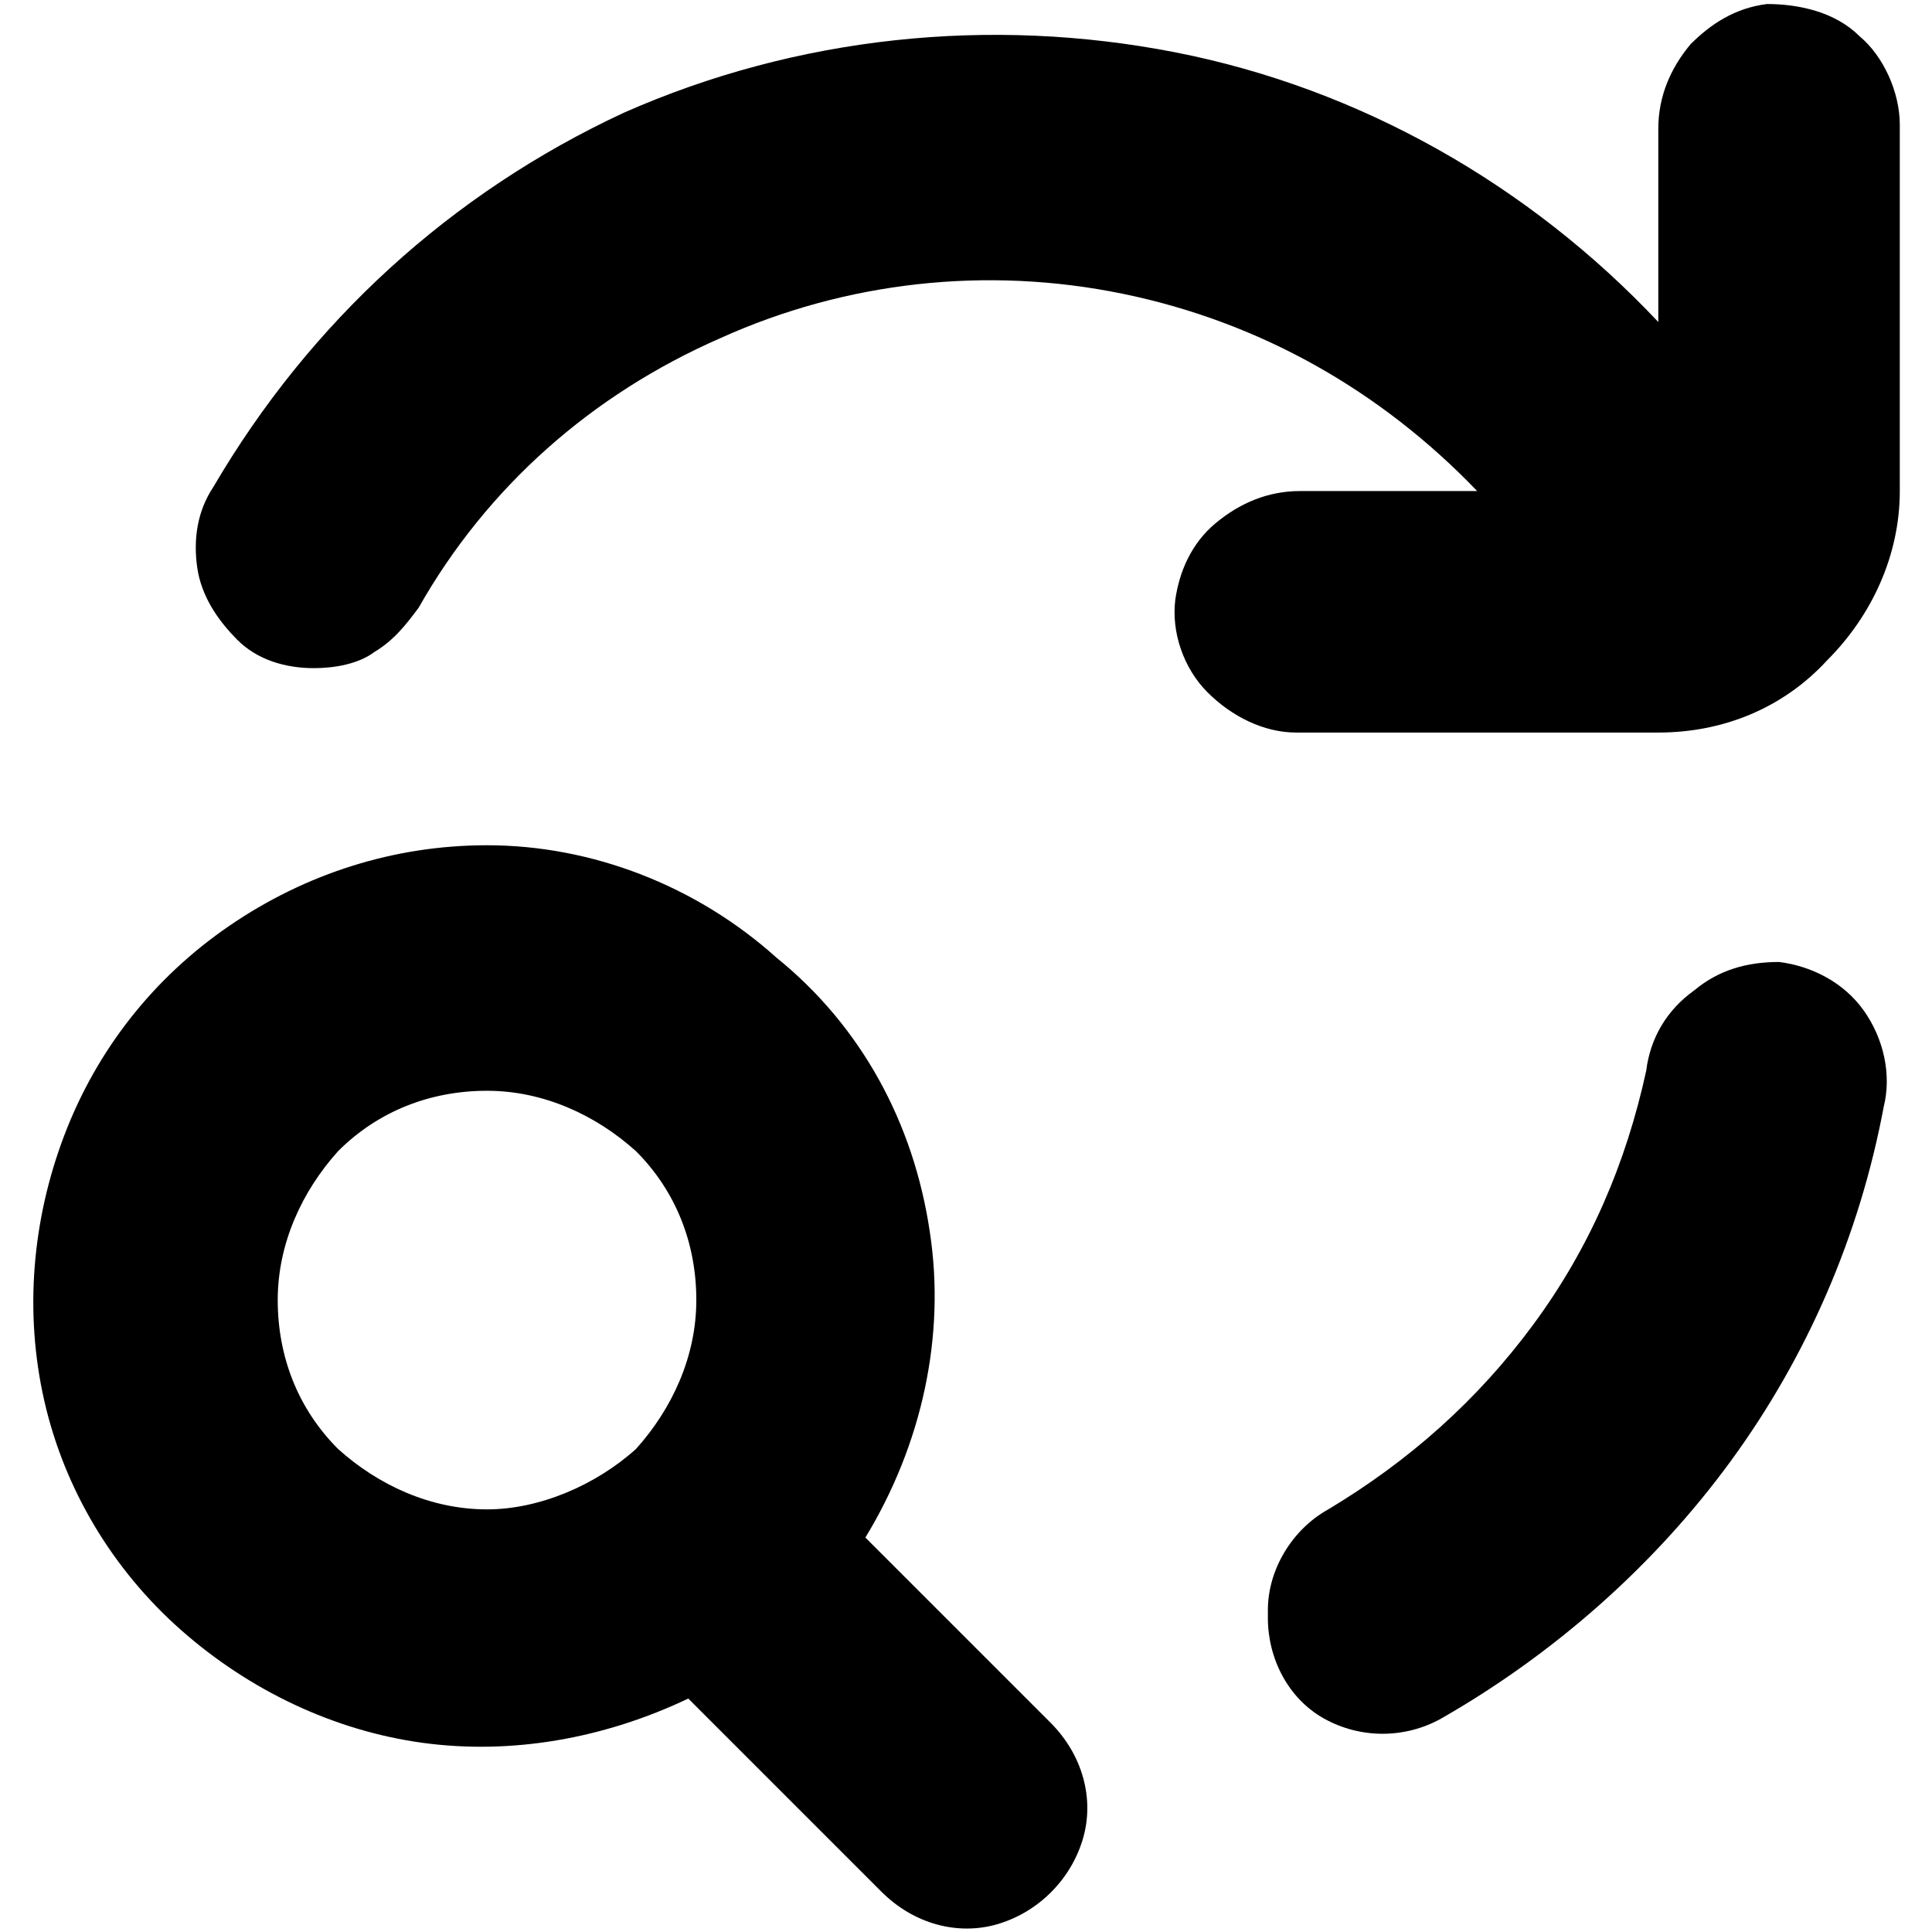
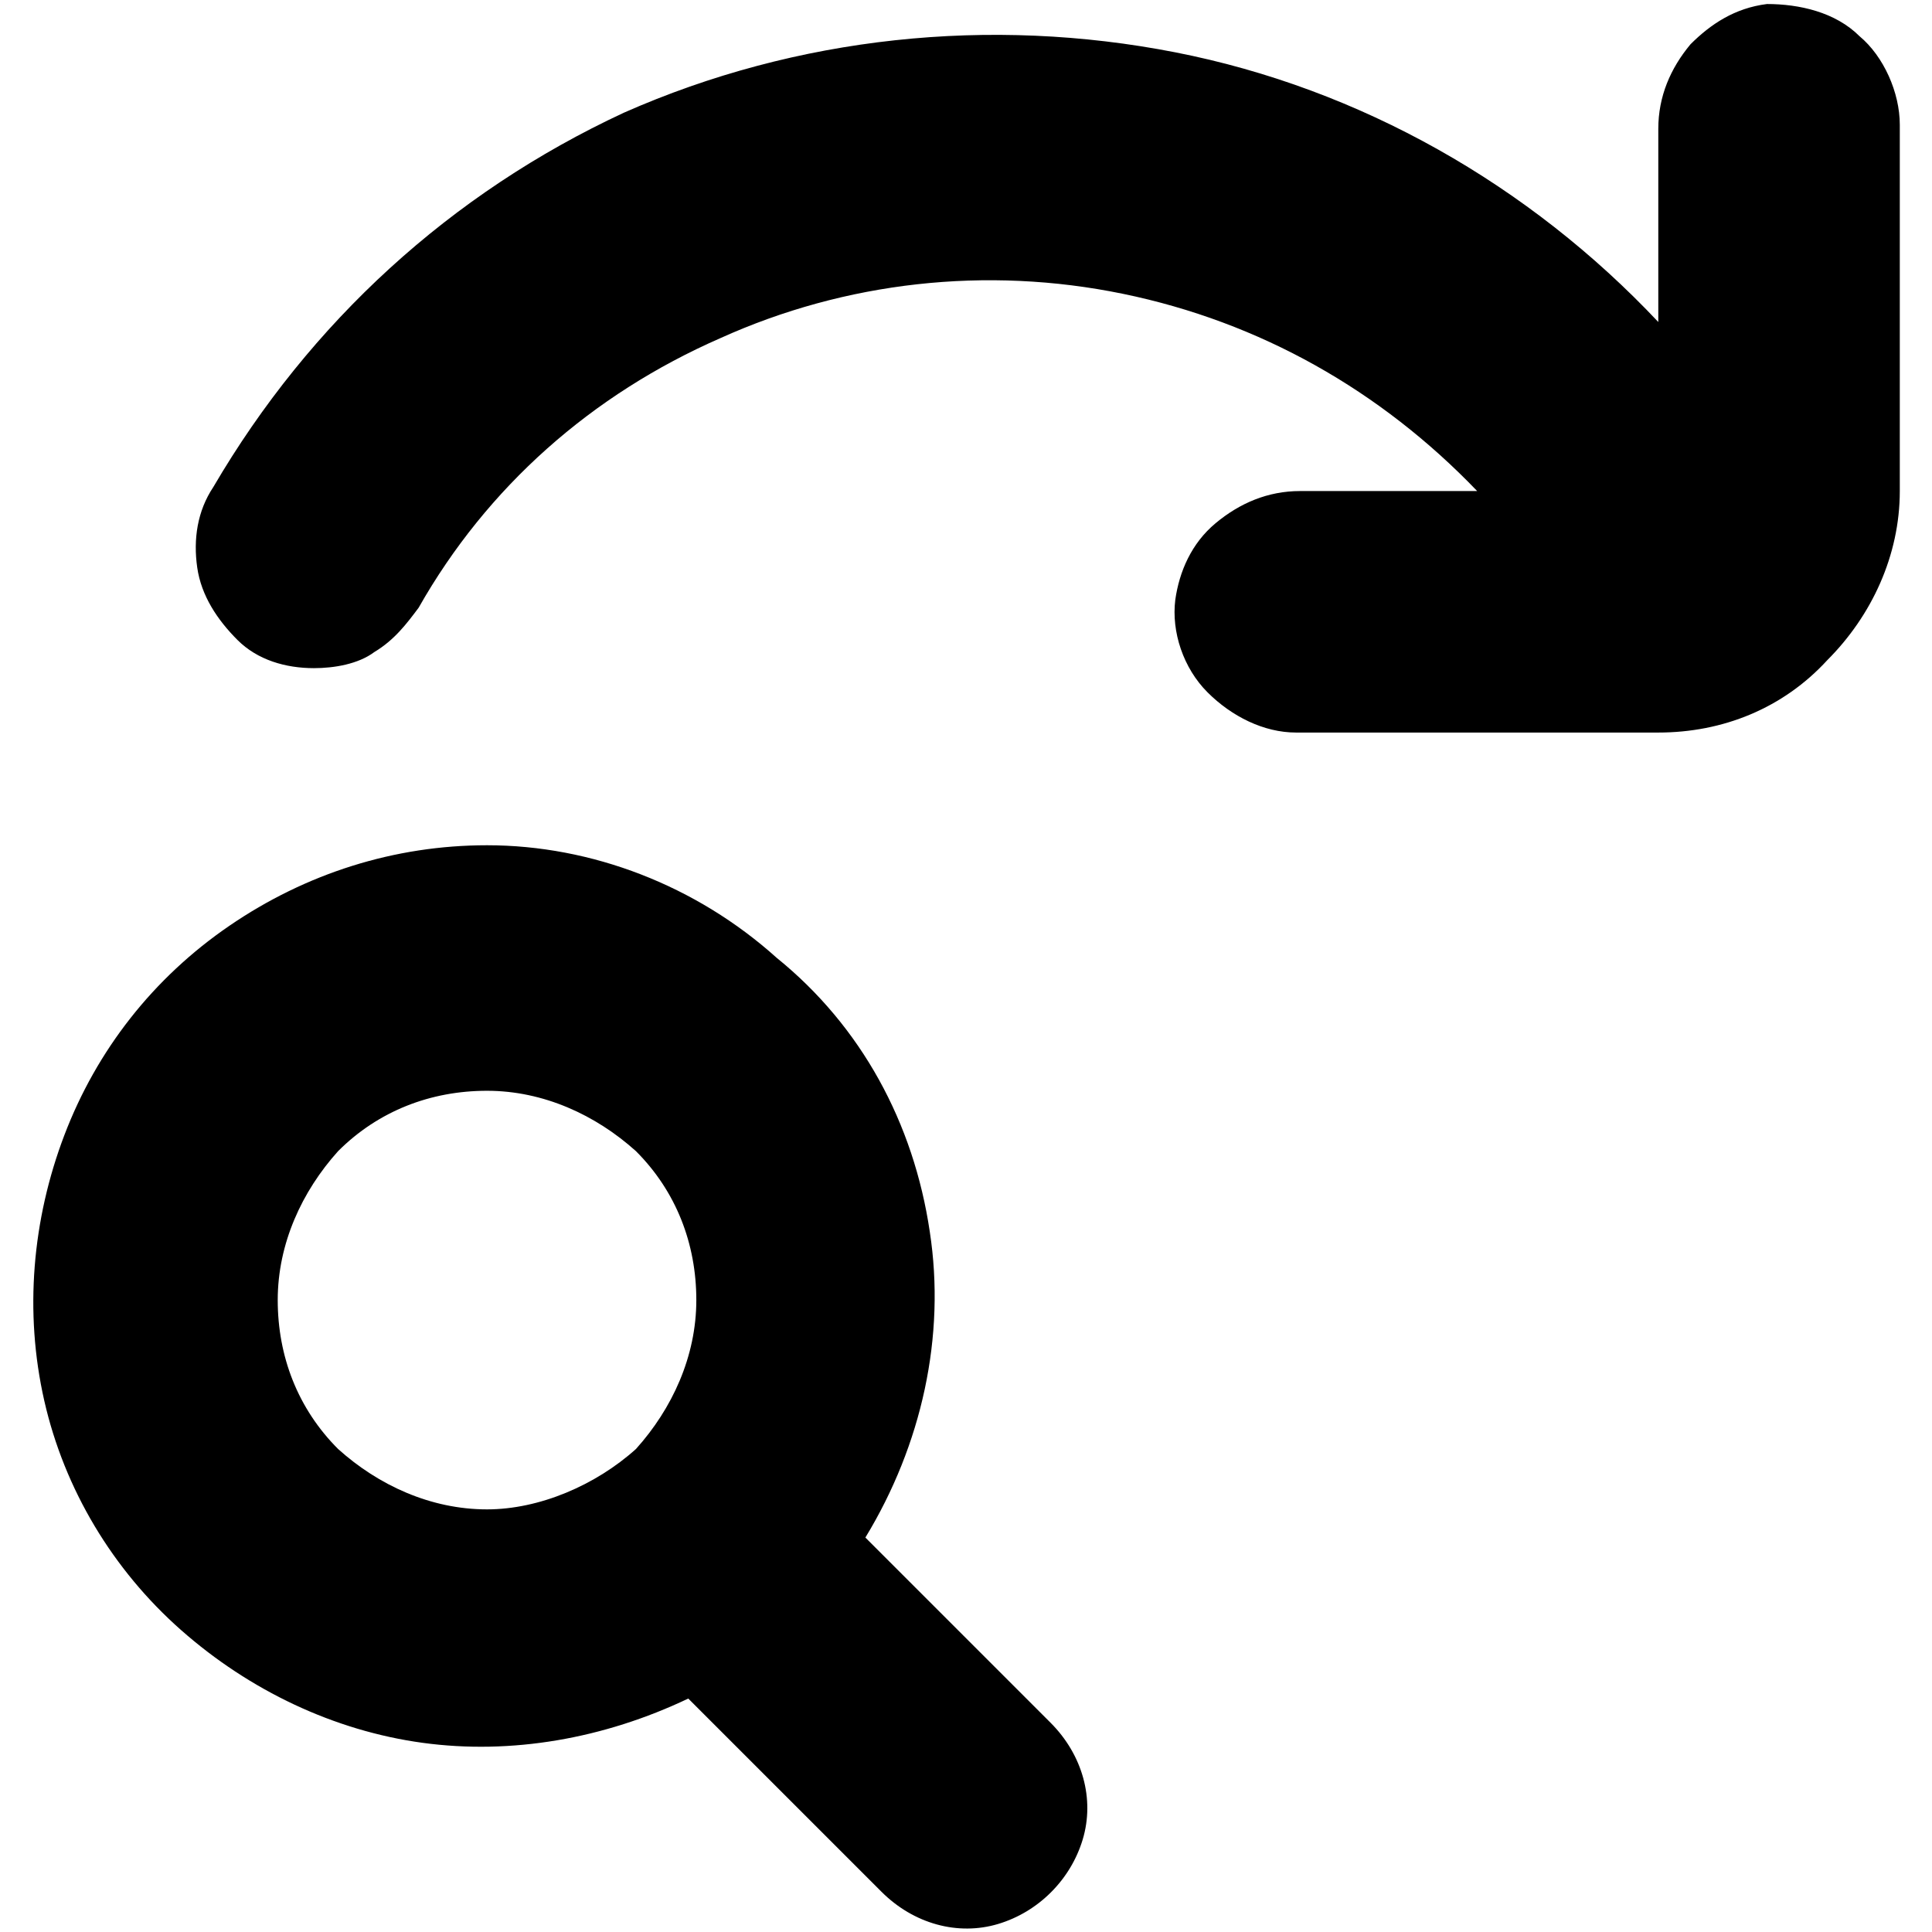
<svg xmlns="http://www.w3.org/2000/svg" version="1.1" id="Layer_1" x="0px" y="0px" viewBox="0 0 48 48" style="enable-background:new 0 0 48 48;" xml:space="preserve">
  <g>
    <path d="M12.1,21c-2.3,0-4.5,0.7-6.4,2c-1.9,1.3-3.3,3.1-4.1,5.2s-1,4.4-0.5,6.6C1.6,37,2.8,39,4.5,40.5c1.7,1.5,3.8,2.5,6,2.8   c2.2,0.3,4.5-0.1,6.6-1.1l4.8,4.8h0c0.8,0.8,1.9,1.1,2.9,0.8c1-0.3,1.8-1.1,2.1-2.1c0.3-1,0-2.1-0.8-2.9l-4.6-4.6   c1.4-2.3,2-5,1.6-7.6c-0.4-2.7-1.7-5.1-3.8-6.8C17.3,22,14.7,21,12.1,21L12.1,21z M12.1,37.5c-1.4,0-2.7-0.6-3.7-1.5   c-1-1-1.5-2.3-1.5-3.7c0-1.4,0.6-2.7,1.5-3.7c1-1,2.3-1.5,3.7-1.5s2.7,0.6,3.7,1.5c1,1,1.5,2.3,1.5,3.7c0,1.4-0.6,2.7-1.5,3.7   C14.8,36.9,13.4,37.5,12.1,37.5z" />
    <path d="M47.2,3.1c0-0.8-0.4-1.7-1-2.2c-0.6-0.6-1.5-0.8-2.3-0.8c-0.8,0.1-1.4,0.5-1.9,1c-0.5,0.6-0.8,1.3-0.8,2.1V8   c-3.2-3.4-7.4-5.8-12-6.7c-4.6-0.9-9.4-0.4-13.7,1.5C11.2,4.8,7.7,8,5.3,12.1c-0.4,0.6-0.5,1.3-0.4,2c0.1,0.7,0.5,1.3,1,1.8   c0.5,0.5,1.2,0.7,1.9,0.7c0.5,0,1.1-0.1,1.5-0.4c0.5-0.3,0.8-0.7,1.1-1.1c1.7-3,4.3-5.3,7.5-6.7c3.1-1.4,6.6-1.8,10-1.1   c3.4,0.7,6.4,2.4,8.8,4.9h-4.4c-0.8,0-1.5,0.3-2.1,0.8c-0.6,0.5-0.9,1.2-1,1.9c-0.1,0.8,0.2,1.7,0.8,2.3c0.6,0.6,1.4,1,2.2,1h9   c1.6,0,3.1-0.6,4.2-1.8c1.1-1.1,1.8-2.6,1.8-4.2L47.2,3.1z" />
-     <path d="M40.9,26.6c-0.5,2.3-1.4,4.4-2.8,6.3S35,36.3,33,37.5c-0.9,0.5-1.5,1.5-1.5,2.5v0.2c0,1,0.5,2,1.4,2.5c0.9,0.5,2,0.5,2.9,0   c2.8-1.6,5.3-3.8,7.2-6.4c1.9-2.6,3.2-5.6,3.8-8.8c0.2-0.8,0-1.7-0.5-2.4c-0.5-0.7-1.3-1.1-2.1-1.2c-0.8,0-1.5,0.2-2.1,0.7   C41.4,25.1,41,25.8,40.9,26.6L40.9,26.6z" />
  </g>
</svg>